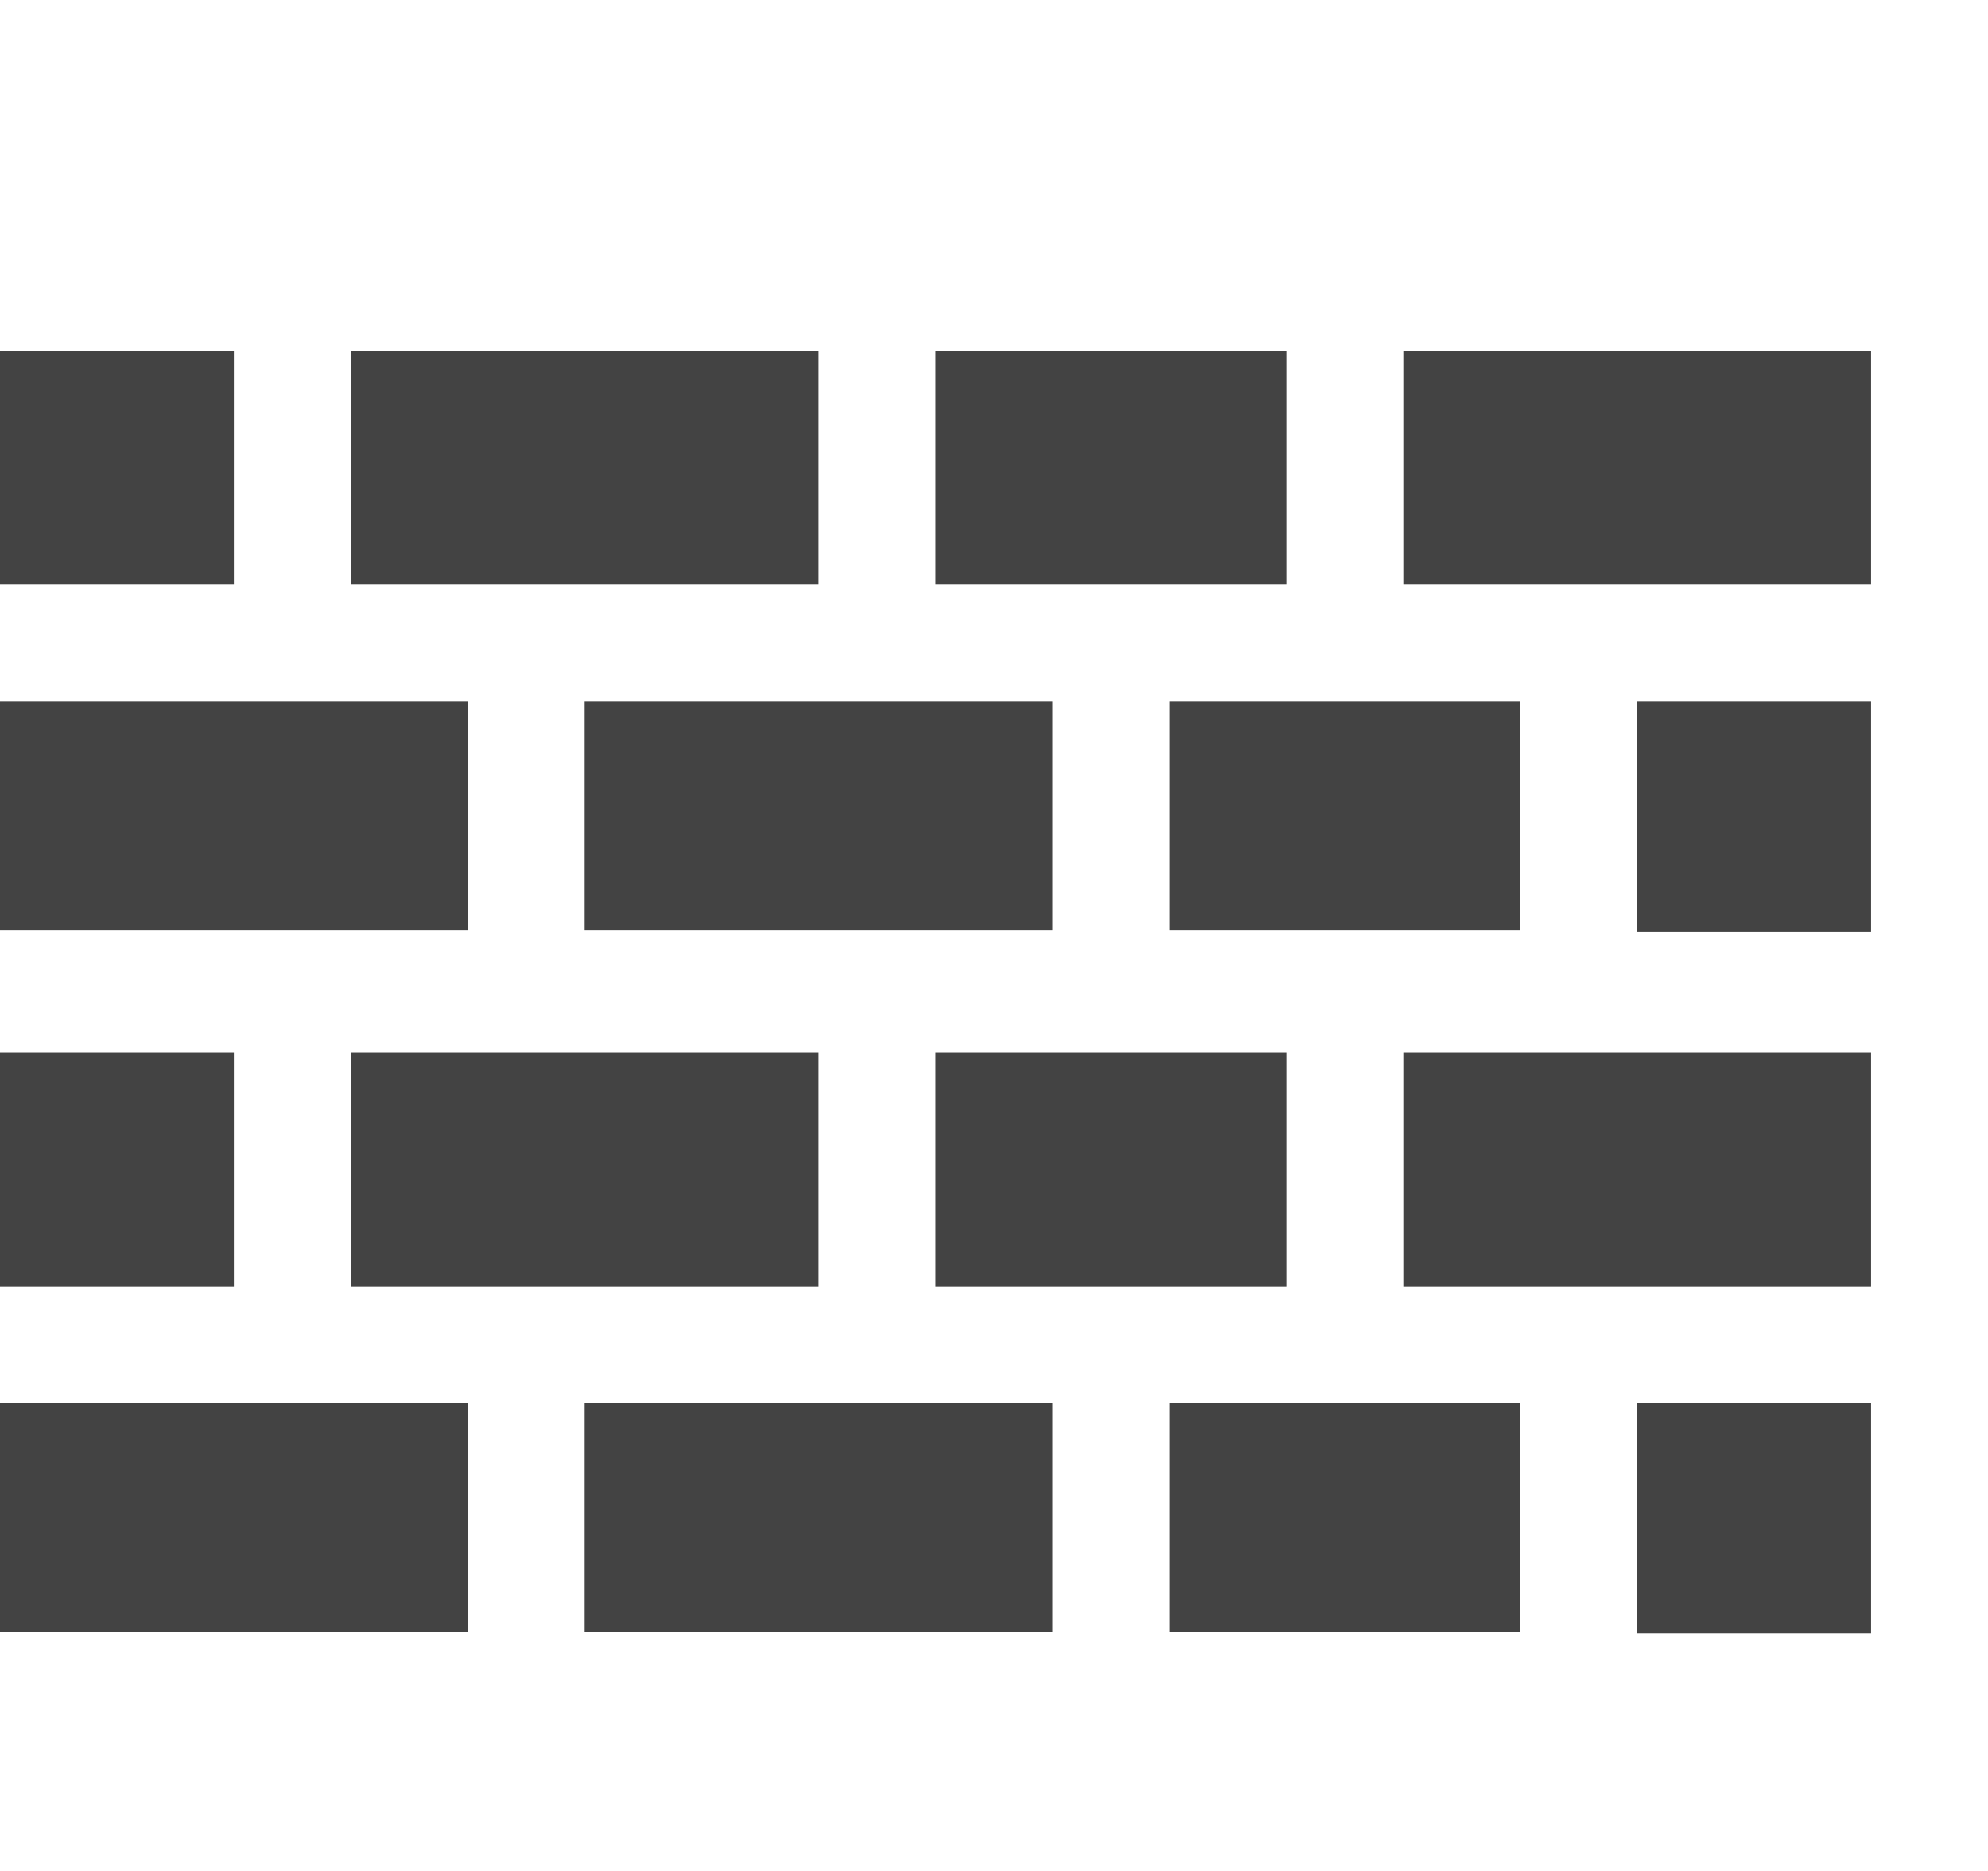
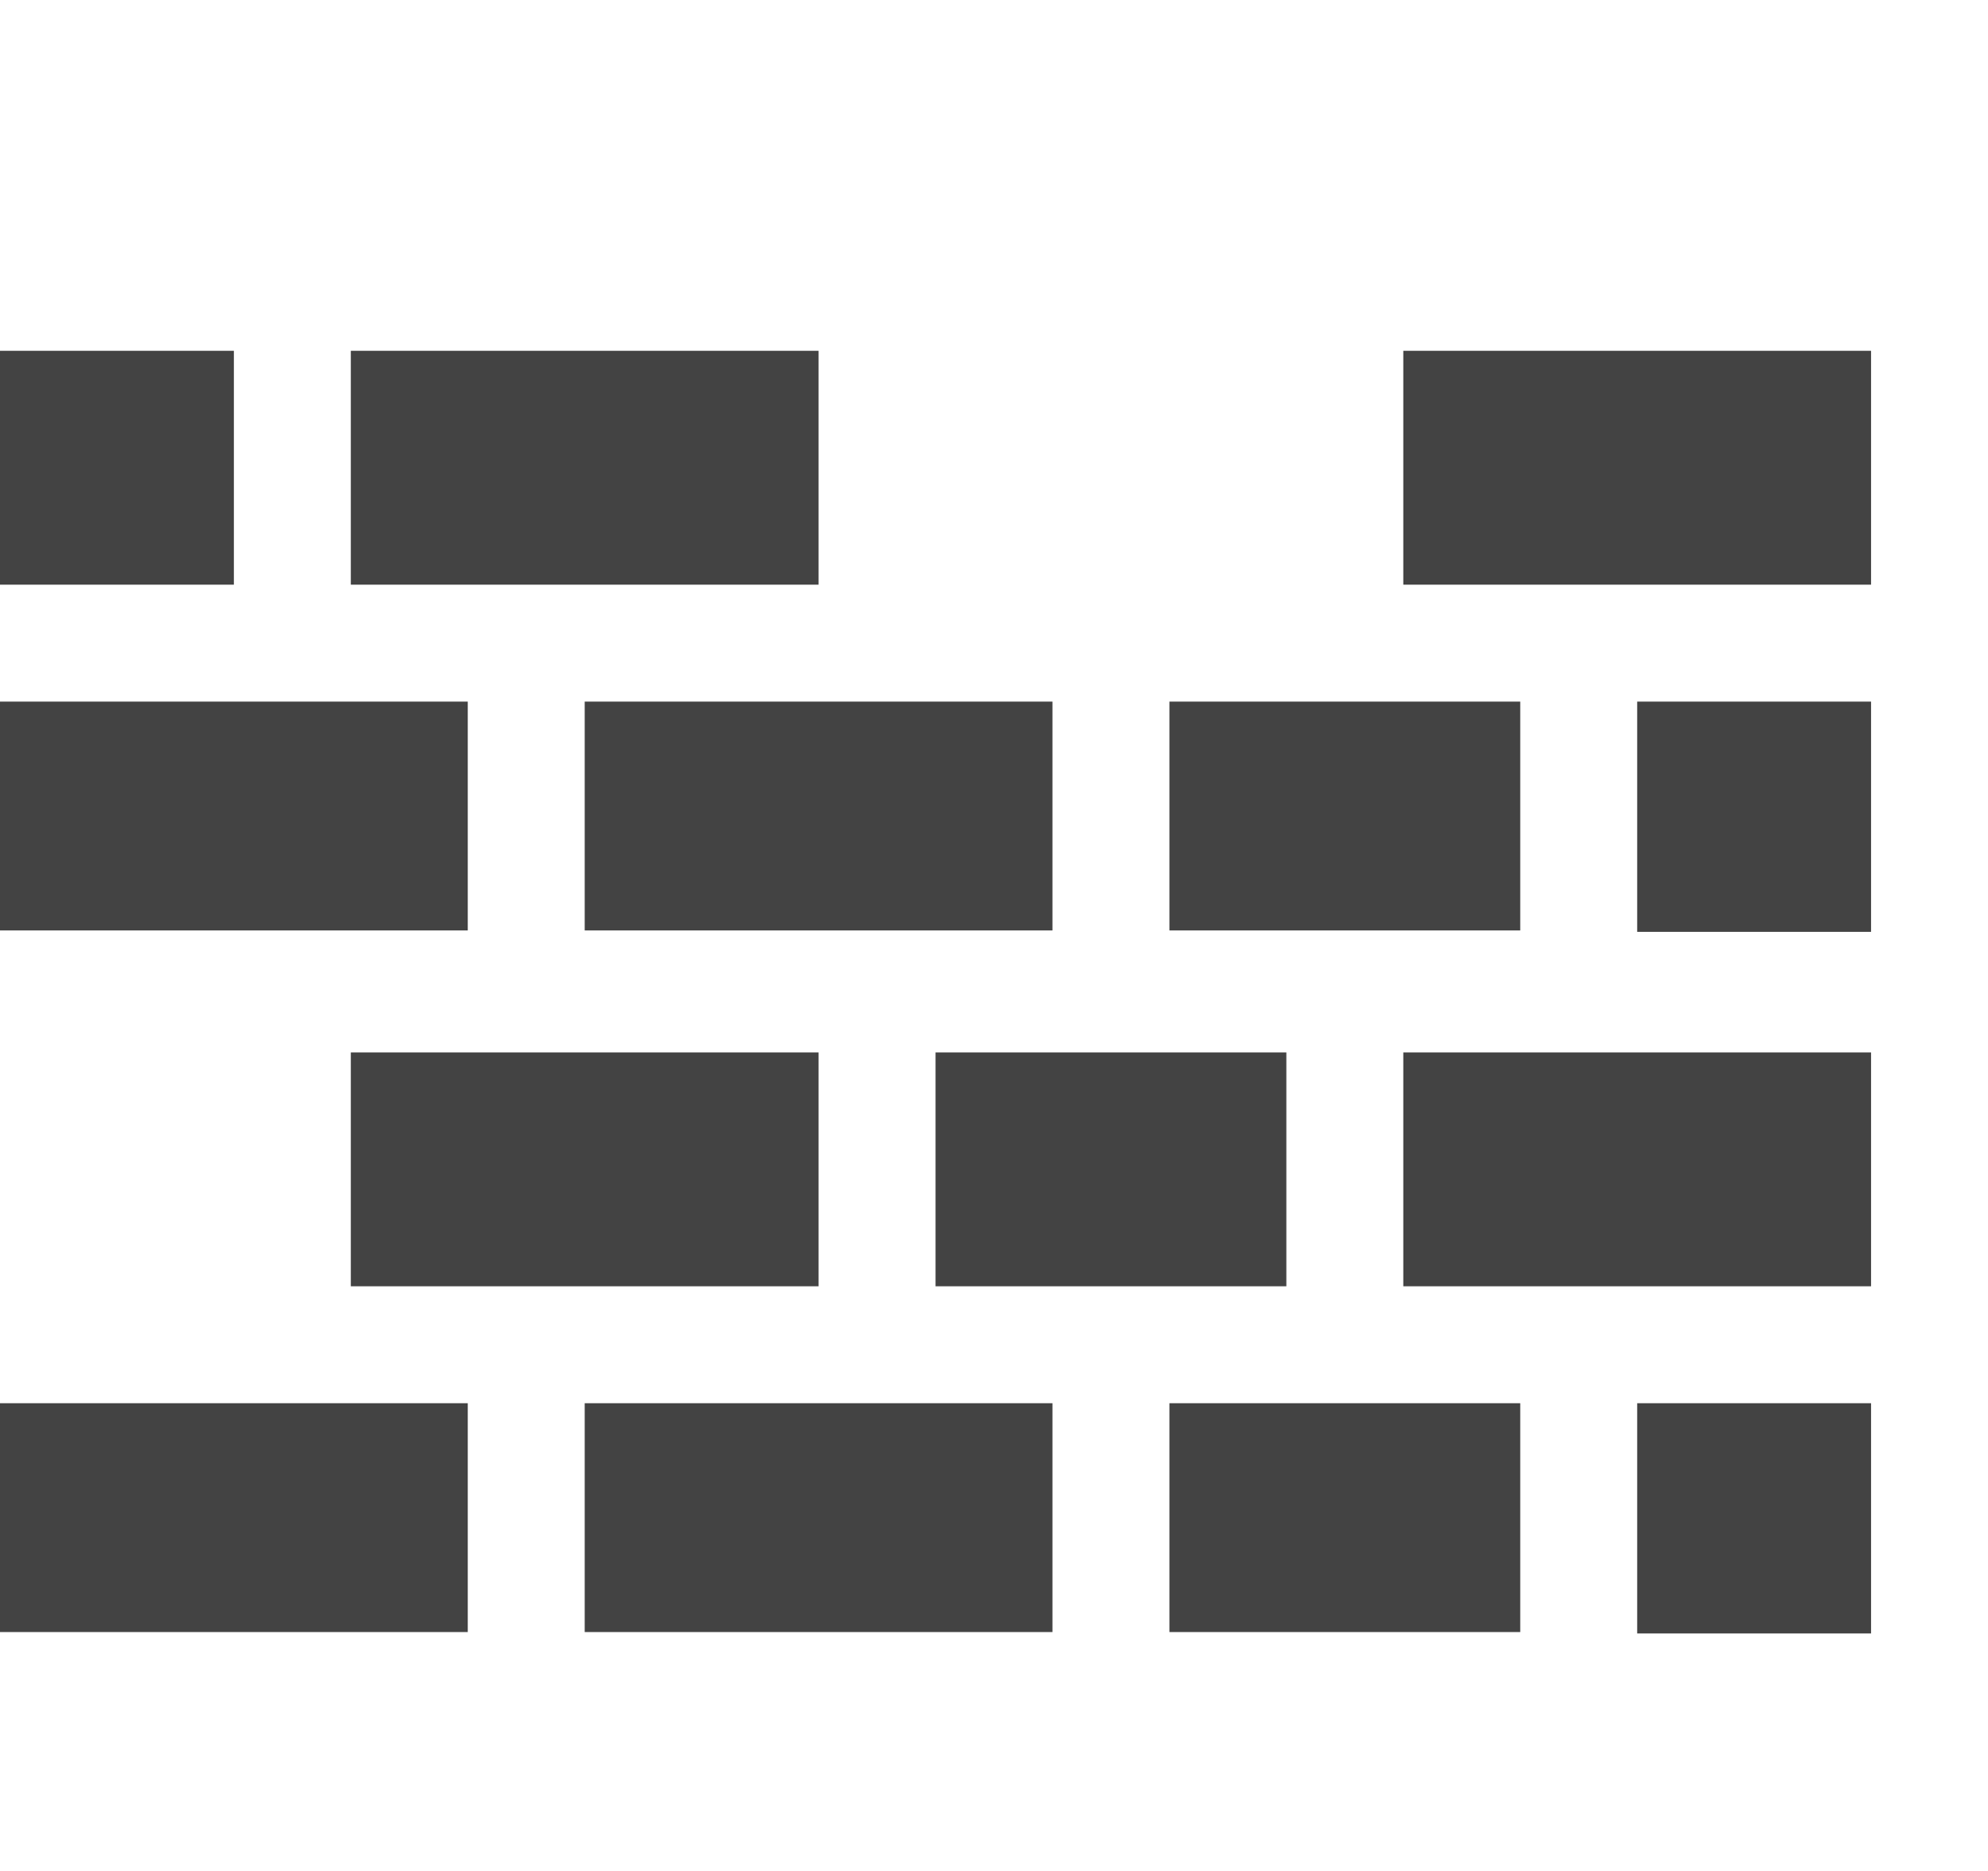
<svg xmlns="http://www.w3.org/2000/svg" viewBox="0 0 17 16" version="1.1" class="si-glyph si-glyph-wall">
  <title>846</title>
  <defs />
  <g stroke="none" stroke-width="1" fill="none" fill-rule="evenodd">
    <g transform="translate(0, 3)" fill="#434343">
      <rect x="12" y="0" width="4" height="2" class="si-glyph-fill" />
      <rect x="10" y="3" width="3" height="1.957" class="si-glyph-fill" />
      <rect x="14" y="3" width="2" height="1.969" class="si-glyph-fill" />
-       <rect x="0" y="6" width="2" height="2" class="si-glyph-fill" />
      <rect x="3" y="6" width="4" height="2" class="si-glyph-fill" />
      <rect x="8" y="6" width="3" height="2" class="si-glyph-fill" />
      <rect x="12" y="6" width="4" height="2" class="si-glyph-fill" />
      <rect x="5" y="3" width="4" height="1.957" class="si-glyph-fill" />
      <rect x="0" y="3" width="4" height="1.957" class="si-glyph-fill" />
      <rect x="10" y="9" width="3" height="1.957" class="si-glyph-fill" />
      <rect x="14" y="9" width="2" height="1.969" class="si-glyph-fill" />
      <rect x="5" y="9" width="4" height="1.957" class="si-glyph-fill" />
      <rect x="0" y="9" width="4" height="1.957" class="si-glyph-fill" />
-       <rect x="8" y="0" width="3" height="2" class="si-glyph-fill" />
      <rect x="3" y="0" width="4" height="2" class="si-glyph-fill" />
      <rect x="0" y="0" width="2" height="2" class="si-glyph-fill" />
    </g>
  </g>
</svg>